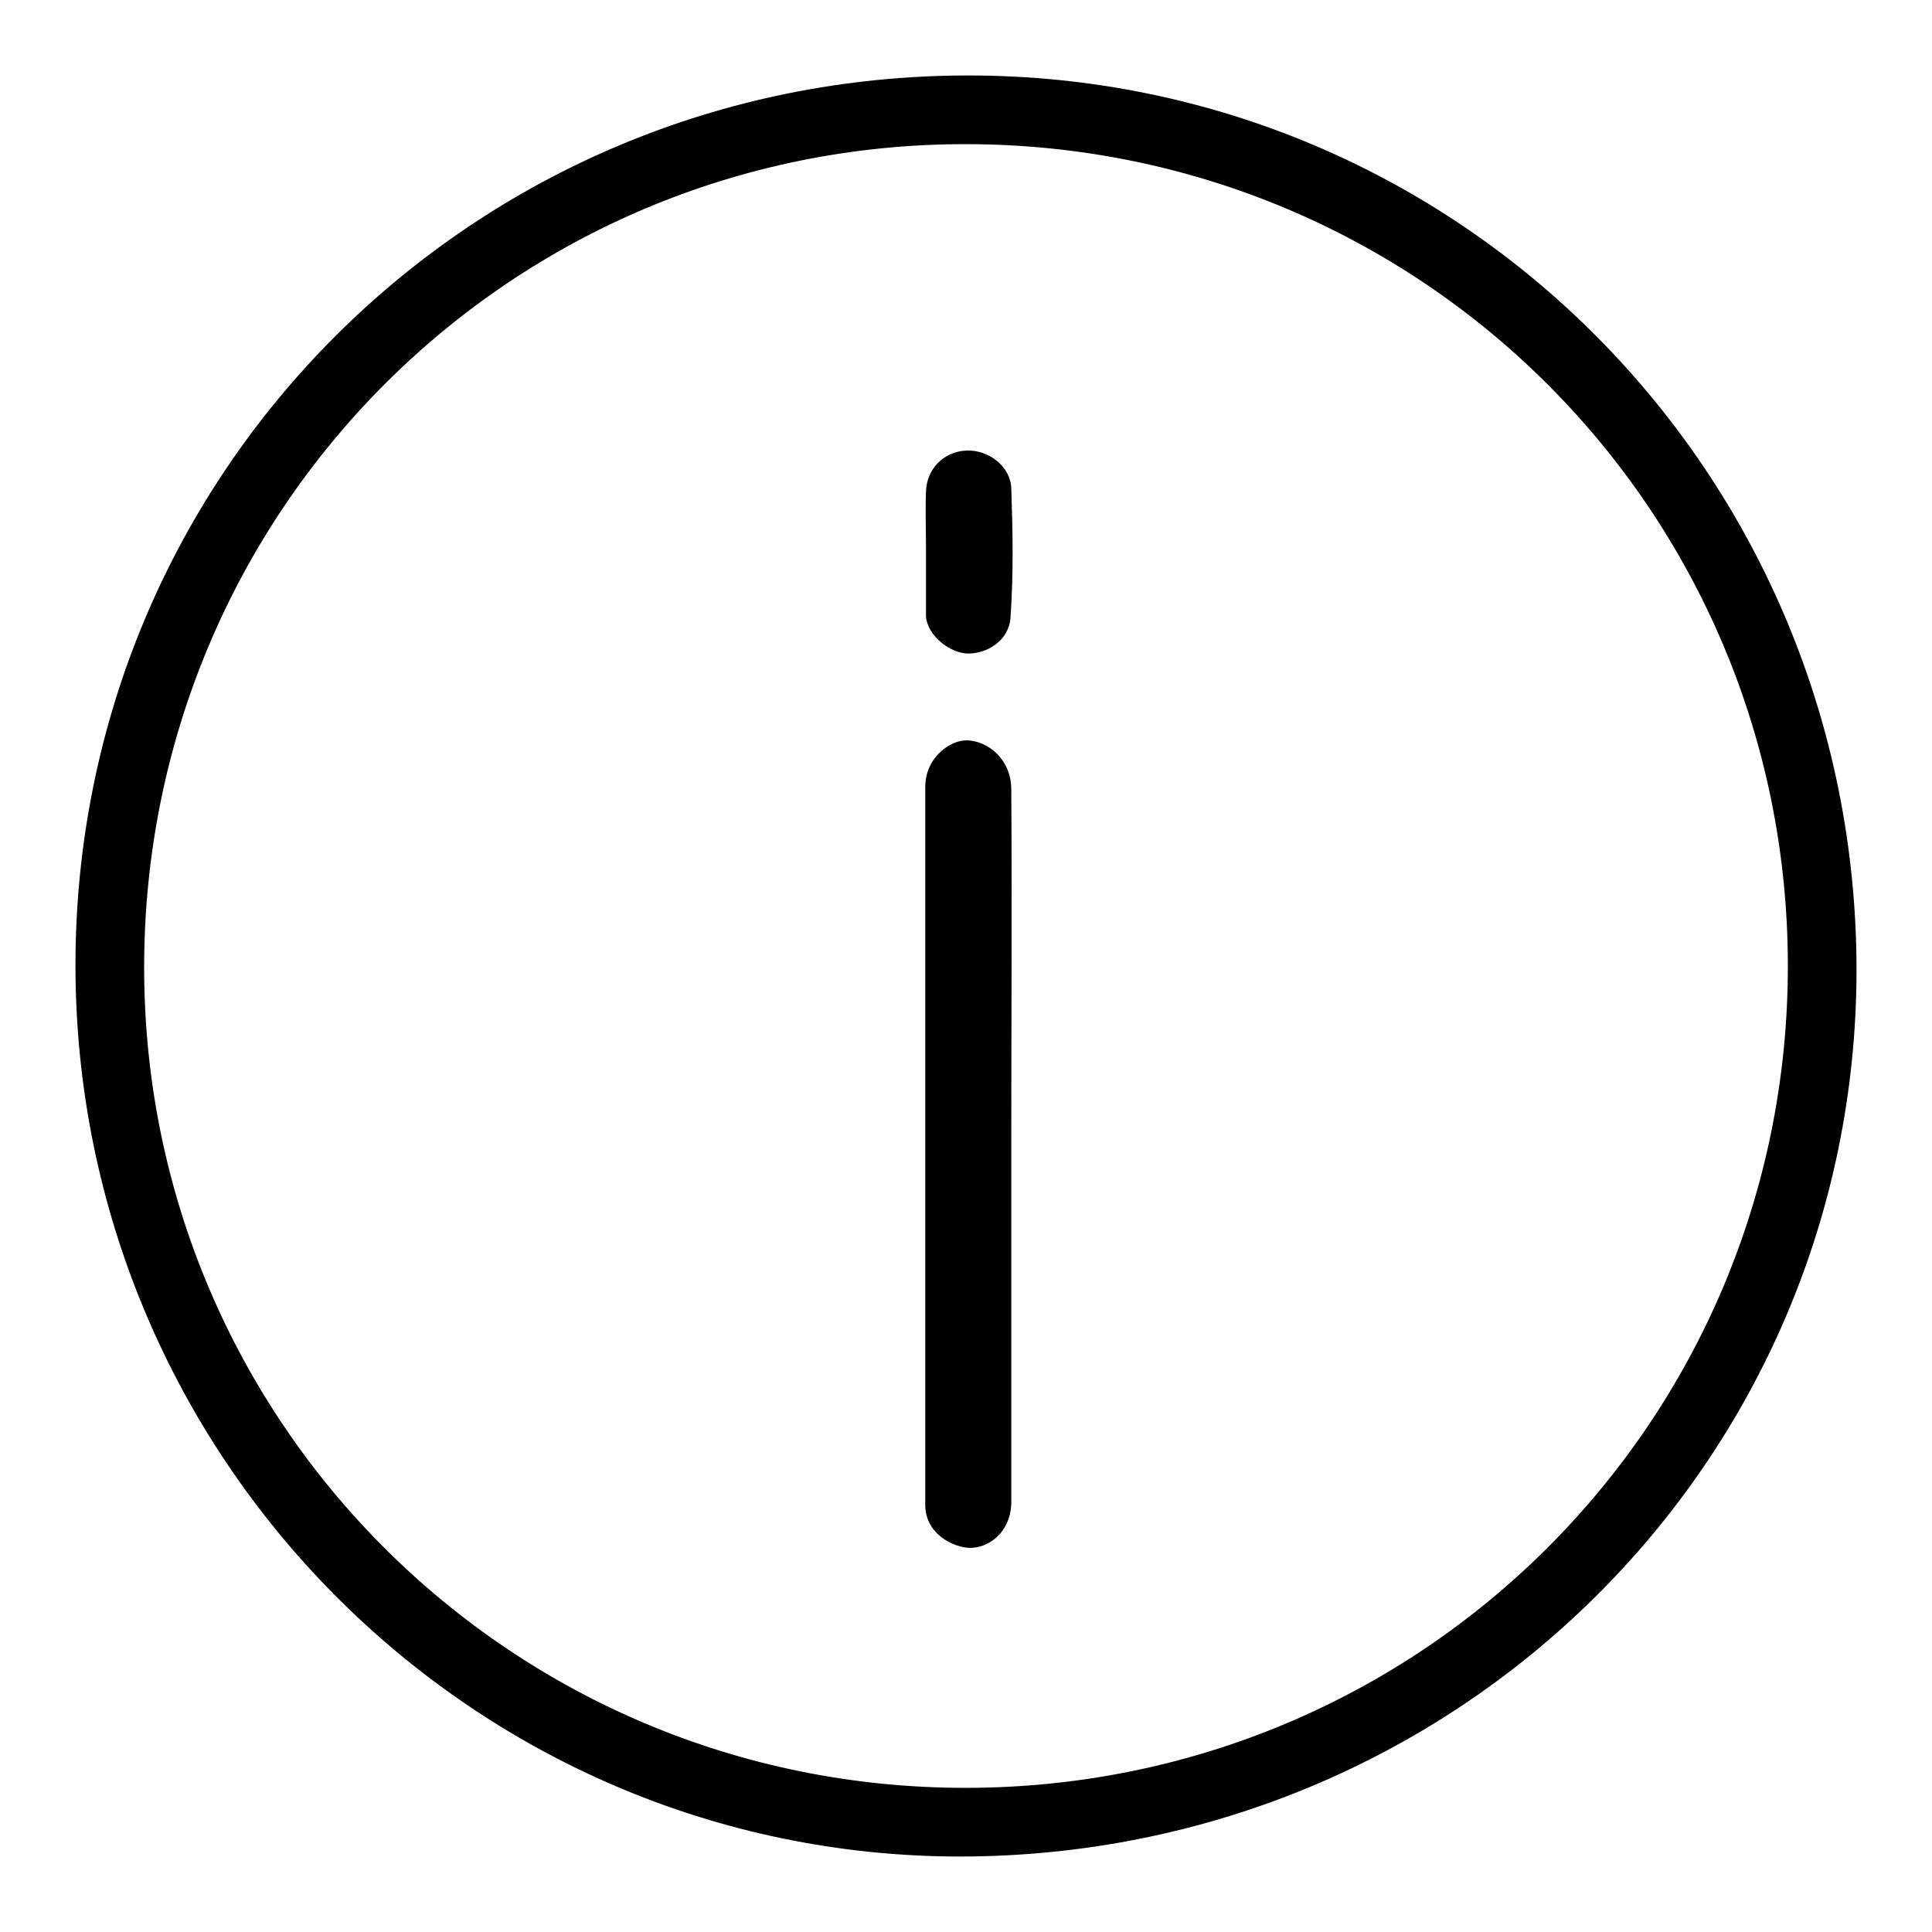
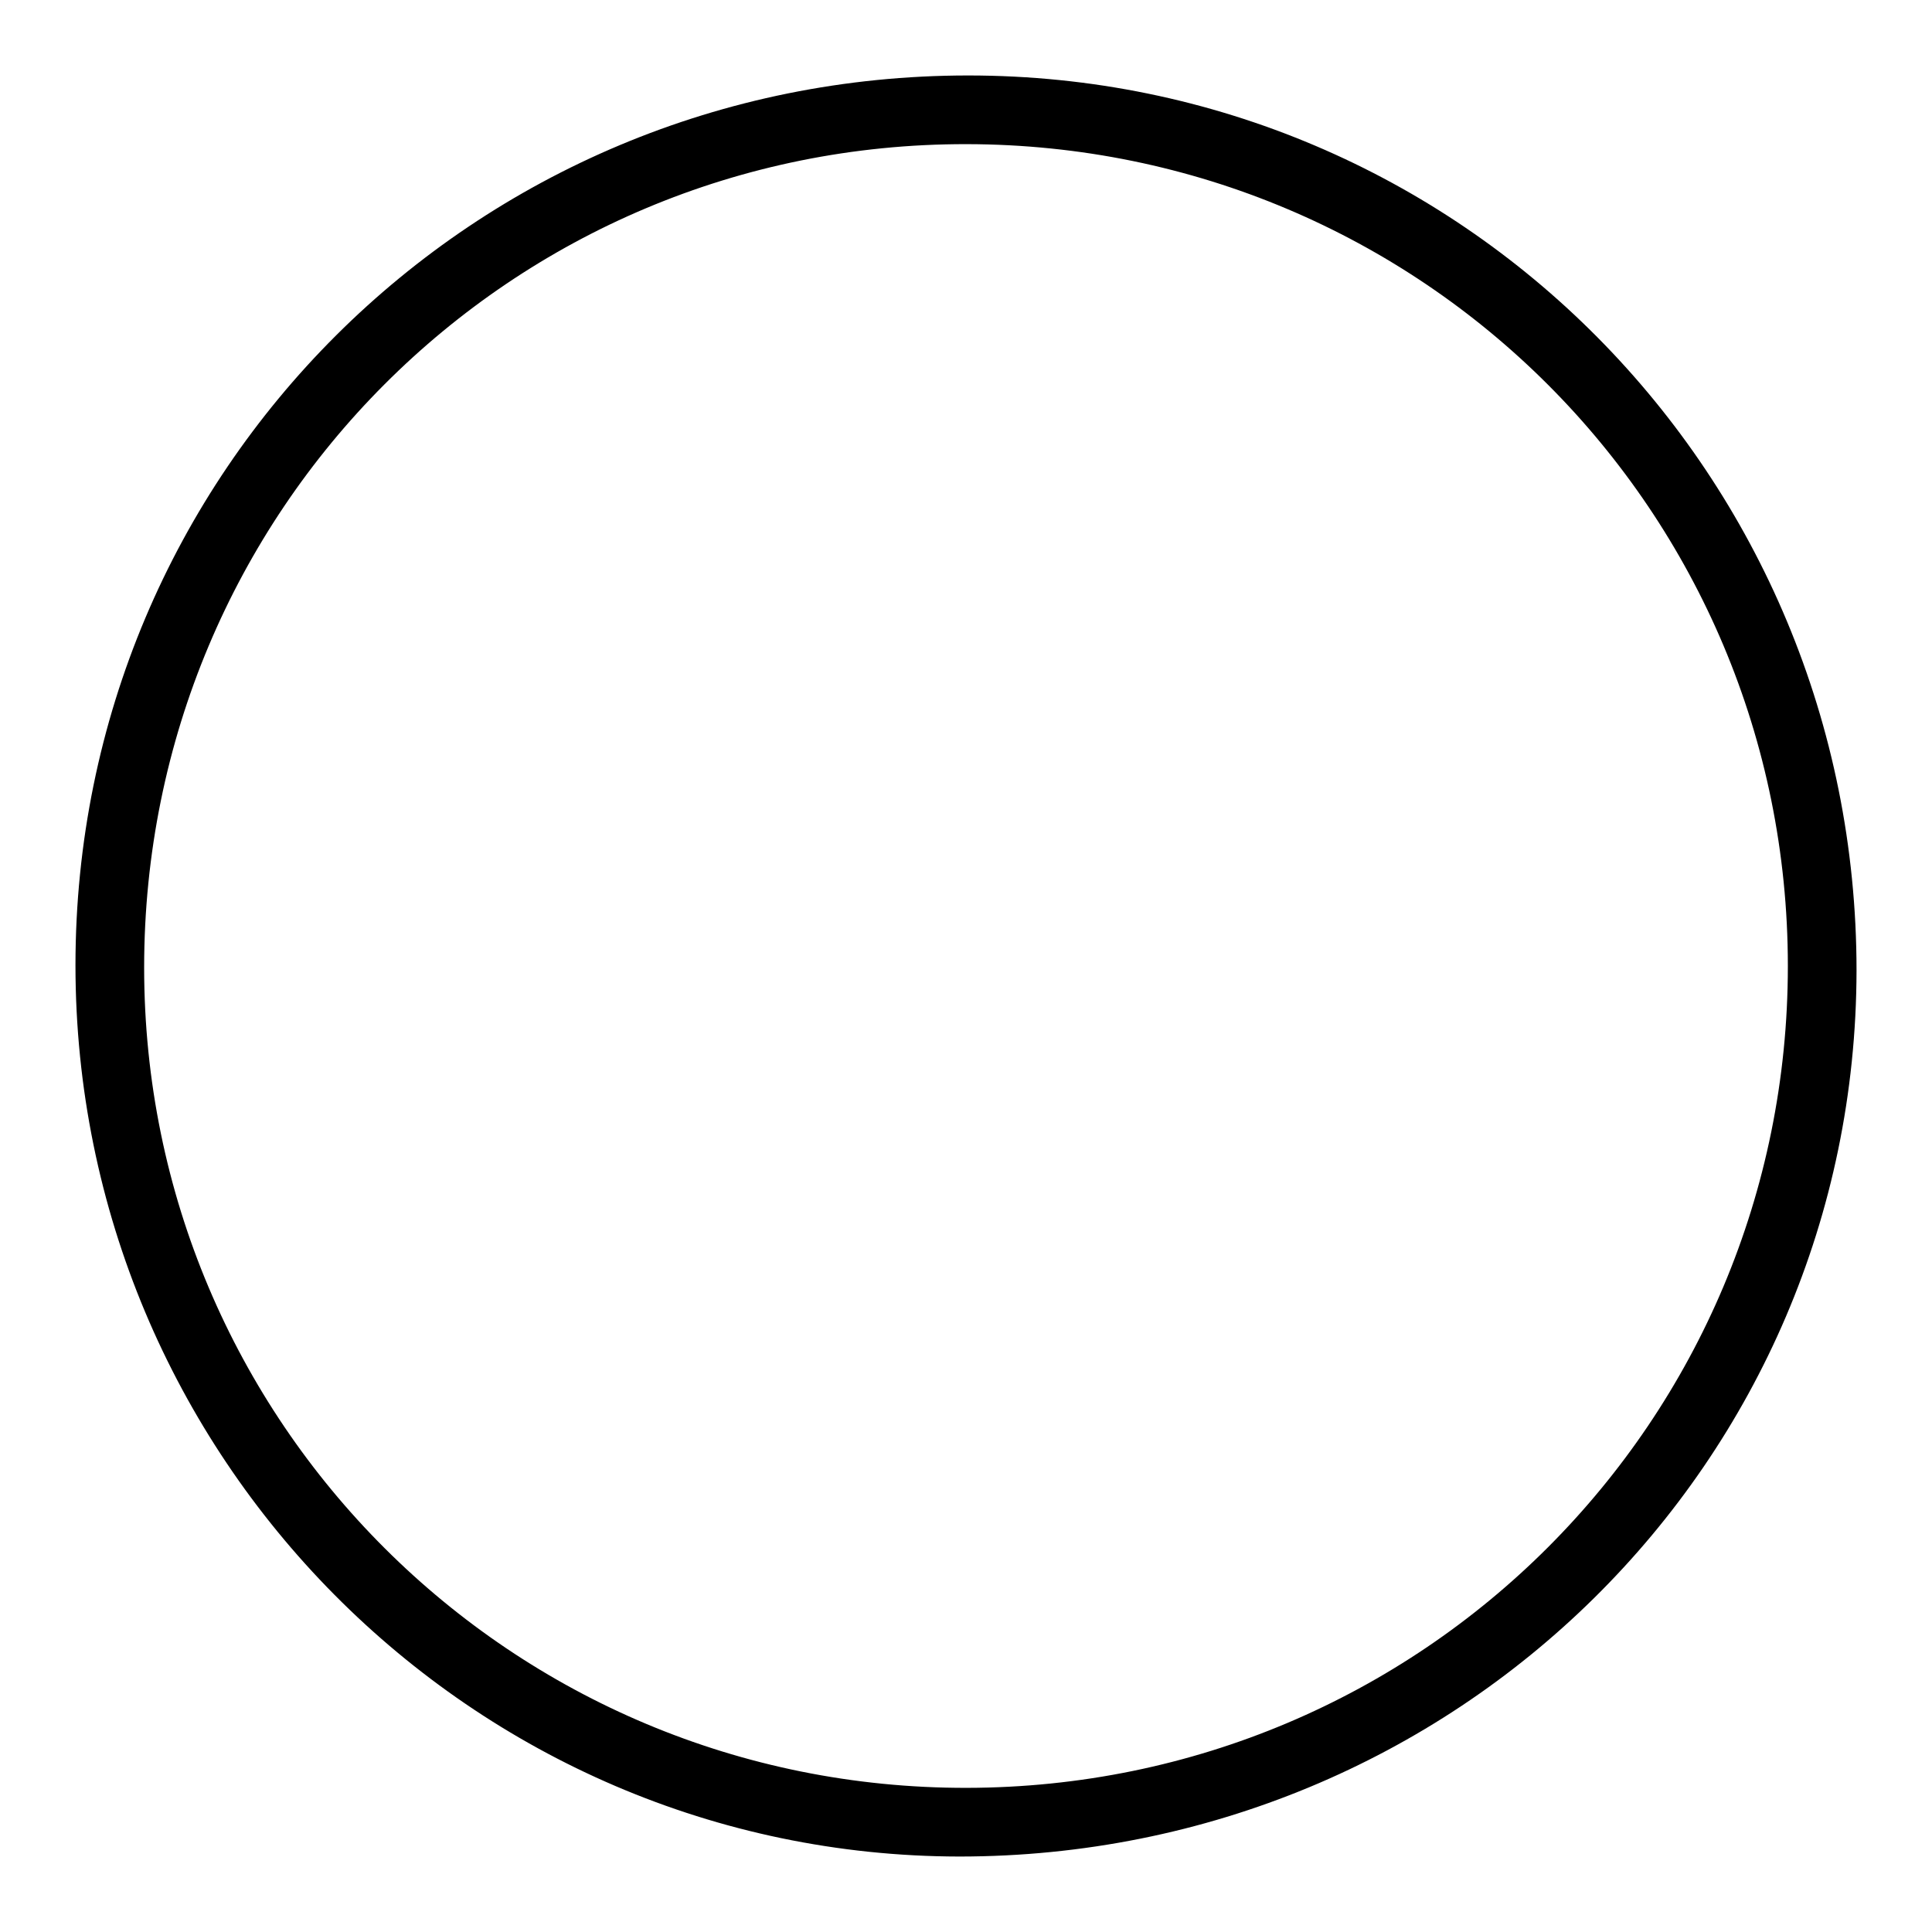
<svg xmlns="http://www.w3.org/2000/svg" version="1.1" x="0px" y="0px" viewBox="0 0 256 256" enable-background="new 0 0 256 256" xml:space="preserve">
  <g>
    <path fill="#000000" d="M10,127.9C10,62.5,62.7,10,128.3,10c65.3,0,117.7,52.9,117.7,118.6c-0.1,65.2-53,117.4-118.9,117.4 C62.5,245.9,10,193,10,127.9L10,127.9z M128.1,236.9c60.3-0.1,108.8-48.6,108.8-108.9c0-60.3-48.5-108.8-108.8-108.9 c-60.4-0.1-109,48.6-109,109.1C19.1,188.4,67.8,237,128.1,236.9z" />
-     <path fill="#000000" d="M134,151.9c0,15.8,0,31.6,0,47.4c-0.2,4-3.2,5.8-5.4,5.8c-2.2,0-6-1.8-6-5.7c0-31.7,0-63.4,0-95.1 c0-4,3.4-6.3,5.6-6.2c2.7,0.1,5.8,2.5,5.8,6.5C134.1,120.3,134,136.1,134,151.9L134,151.9z M122.7,72.9c0-2.6-0.1-5.2,0-7.8 c0.1-3,2.4-5.3,5.4-5.4c2.9-0.1,5.8,2.1,5.9,5c0.2,5.9,0.3,11.2-0.1,17.1c-0.2,3.1-3.1,4.8-5.6,4.8c-2.3,0-5.4-2.3-5.6-4.9 c0-0.1,0-0.2,0-0.4C122.7,78.6,122.7,75.7,122.7,72.9L122.7,72.9z" />
  </g>
</svg>